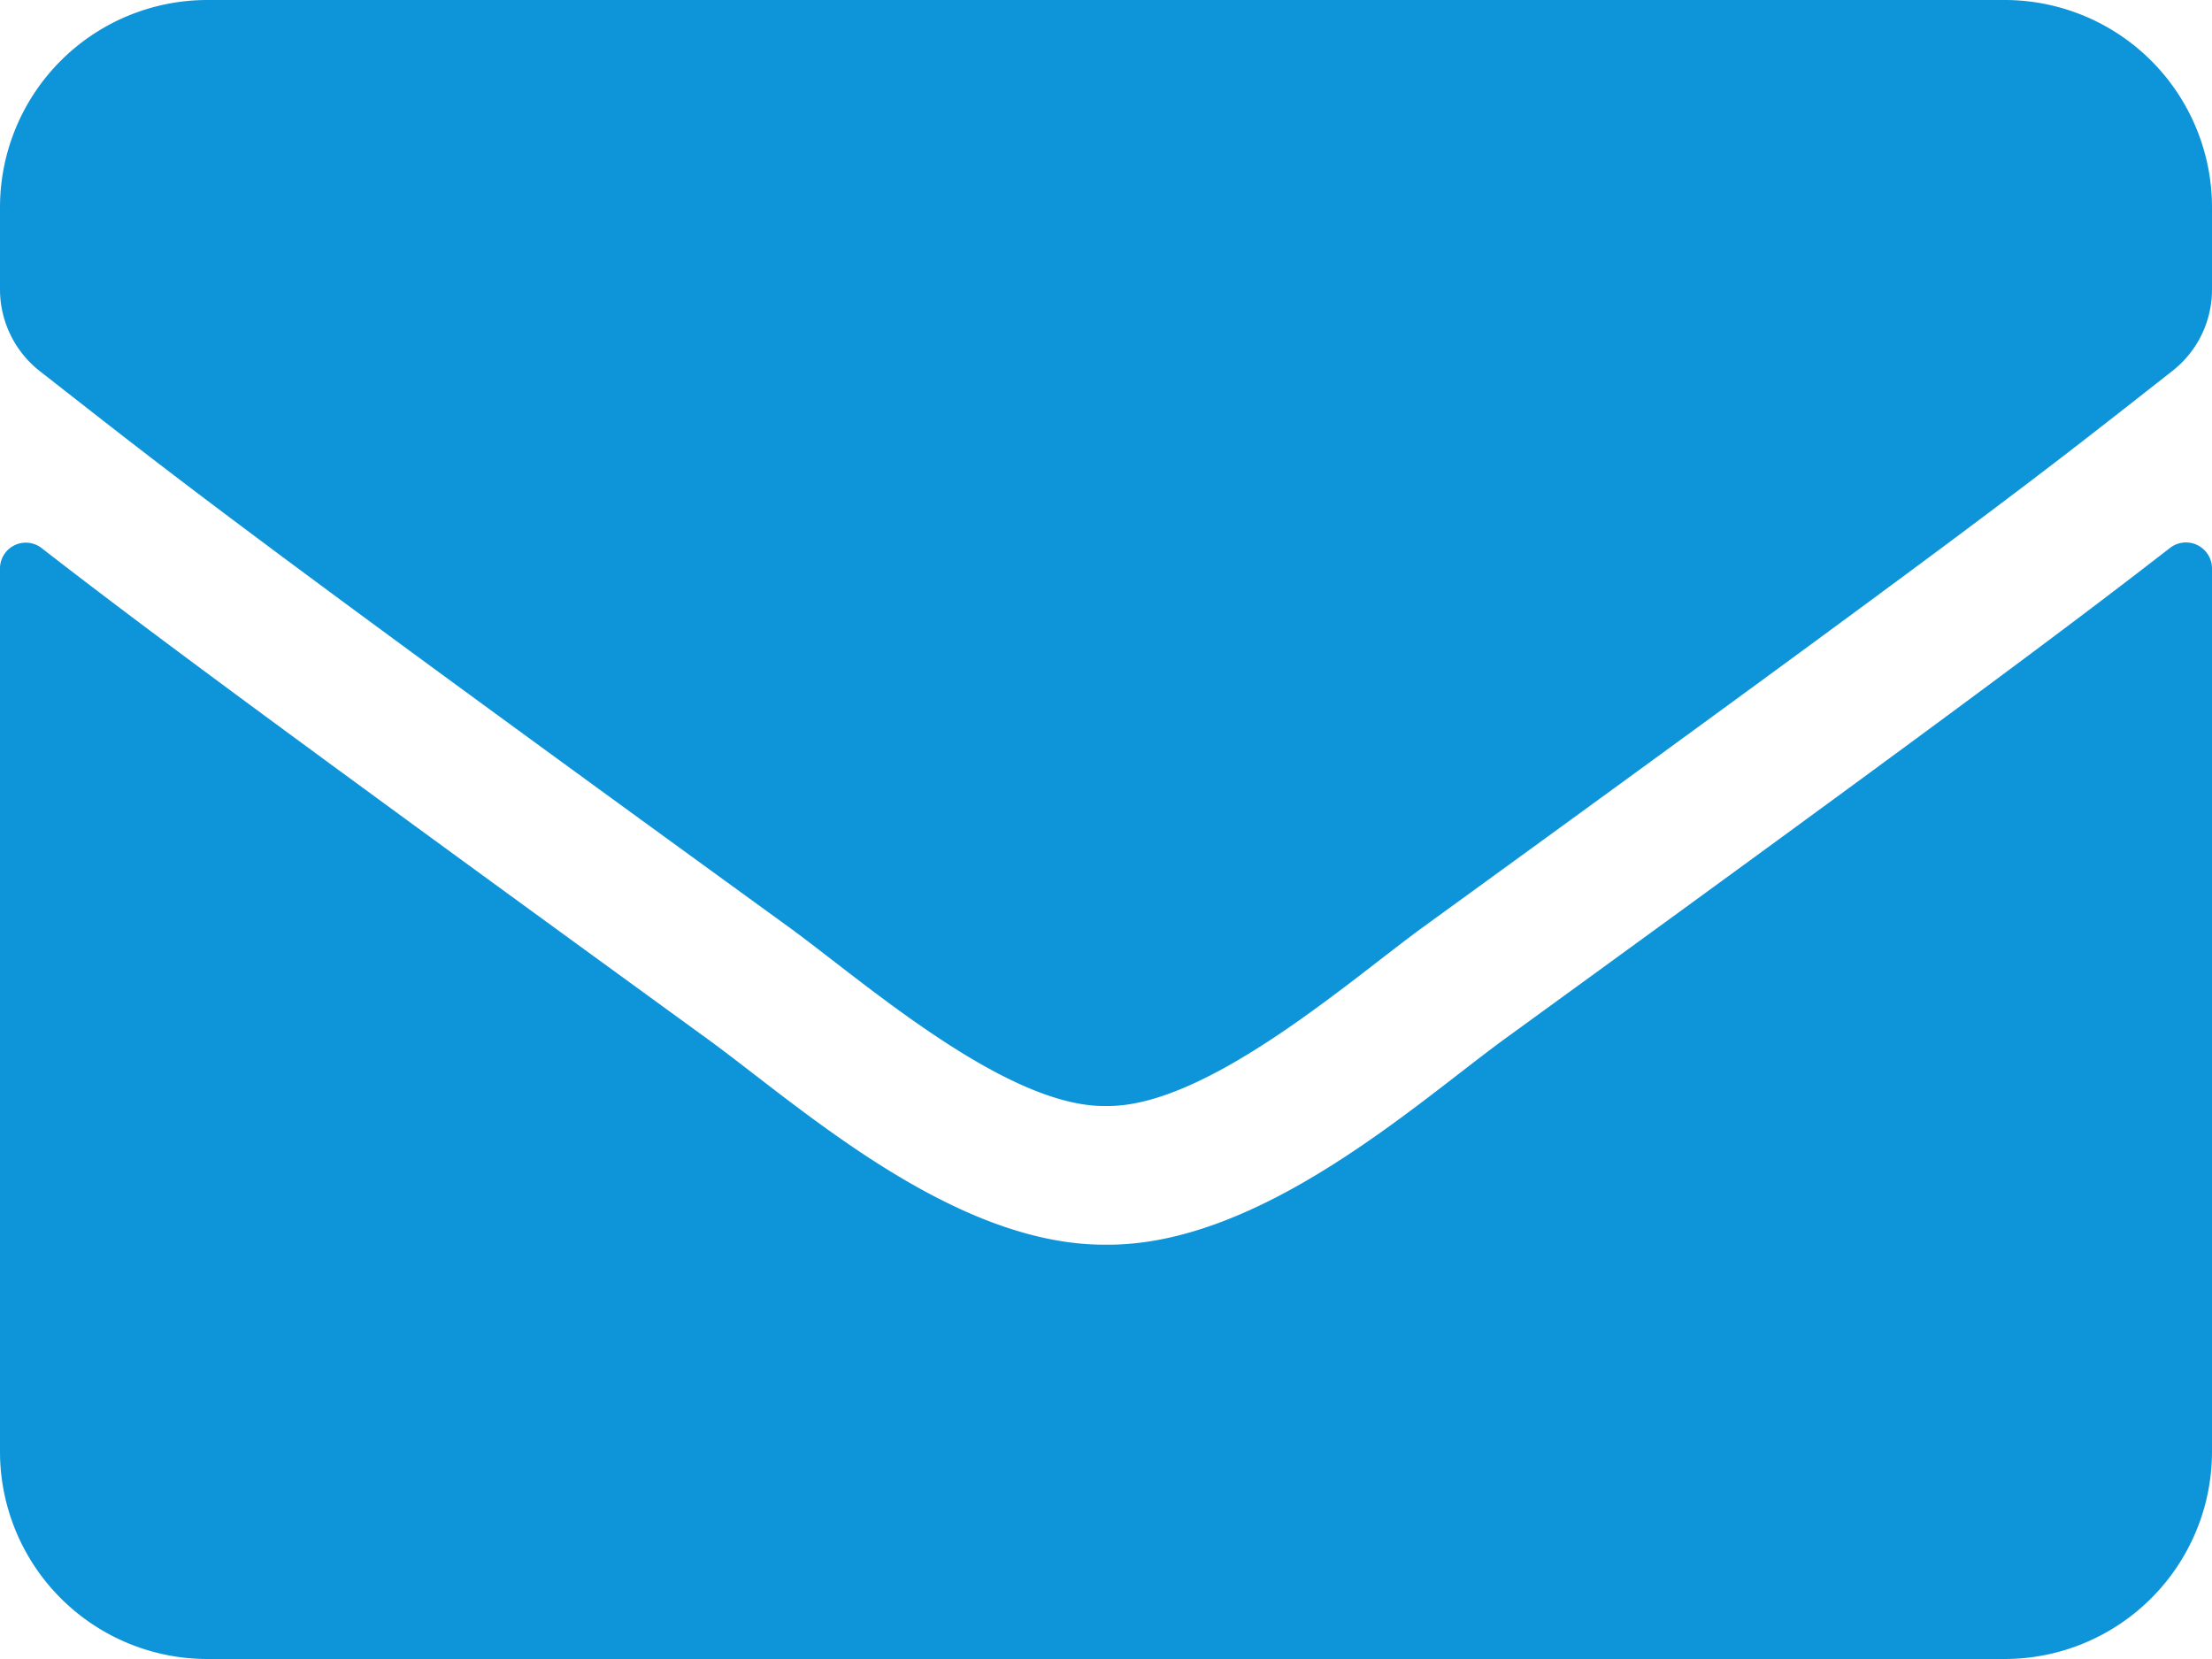
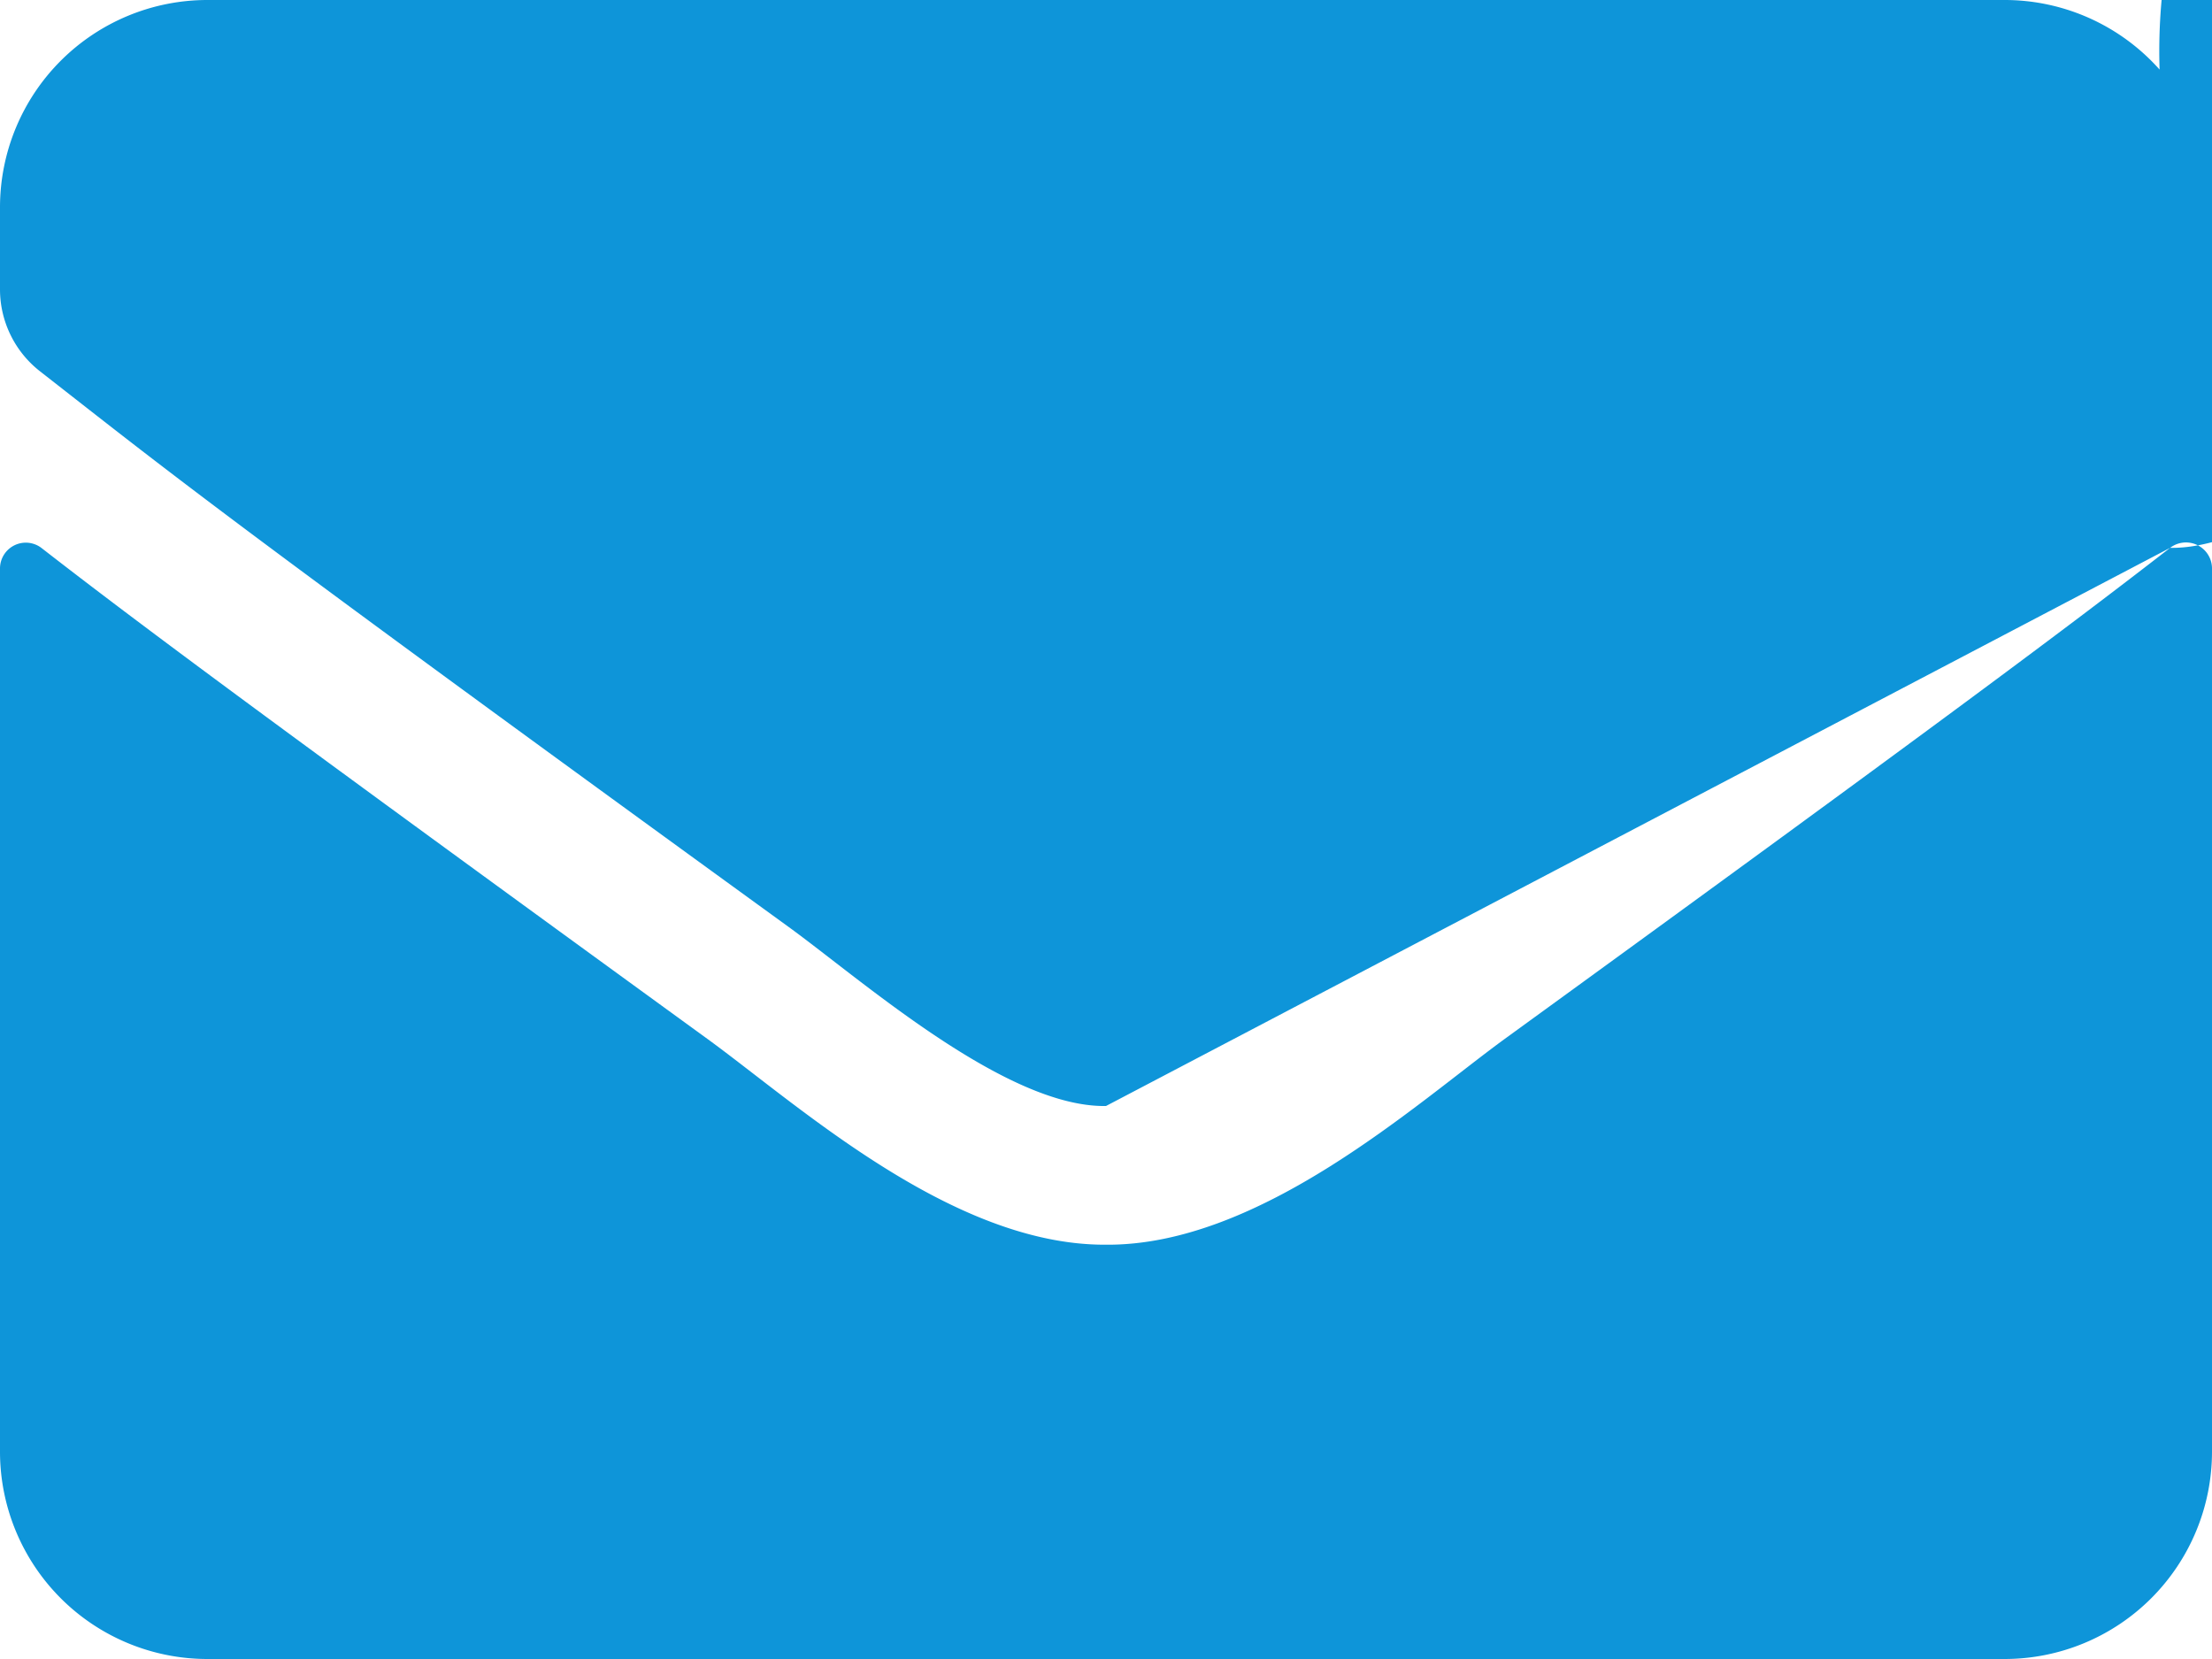
<svg xmlns="http://www.w3.org/2000/svg" width="30" height="22.5" viewBox="0 0 30 22.5">
-   <path id="Icon_awesome-envelope" data-name="Icon awesome-envelope" d="M29.432,11.93a.353.353,0,0,1,.568.275V24.188A2.813,2.813,0,0,1,27.188,27H2.813A2.813,2.813,0,0,1,0,24.188V12.211a.35.35,0,0,1,.568-.275c1.313,1.02,3.053,2.314,9.029,6.656,1.236.9,3.322,2.8,5.4,2.789,2.092.018,4.219-1.922,5.408-2.789C26.385,14.25,28.119,12.949,29.432,11.93ZM15,19.5c1.359.023,3.316-1.711,4.3-2.426,7.775-5.643,8.367-6.135,10.16-7.541A1.4,1.4,0,0,0,30,8.426V7.313A2.813,2.813,0,0,0,27.188,4.5H2.813A2.813,2.813,0,0,0,0,7.313V8.426A1.411,1.411,0,0,0,.539,9.533c1.793,1.4,2.385,1.9,10.16,7.541C11.684,17.789,13.641,19.523,15,19.5Z" transform="translate(0 -4.5)" fill="#0e95d9" />
+   <path id="Icon_awesome-envelope" data-name="Icon awesome-envelope" d="M29.432,11.93a.353.353,0,0,1,.568.275V24.188A2.813,2.813,0,0,1,27.188,27H2.813A2.813,2.813,0,0,1,0,24.188V12.211a.35.35,0,0,1,.568-.275c1.313,1.02,3.053,2.314,9.029,6.656,1.236.9,3.322,2.8,5.4,2.789,2.092.018,4.219-1.922,5.408-2.789C26.385,14.25,28.119,12.949,29.432,11.93Zc1.359.023,3.316-1.711,4.3-2.426,7.775-5.643,8.367-6.135,10.16-7.541A1.4,1.4,0,0,0,30,8.426V7.313A2.813,2.813,0,0,0,27.188,4.5H2.813A2.813,2.813,0,0,0,0,7.313V8.426A1.411,1.411,0,0,0,.539,9.533c1.793,1.4,2.385,1.9,10.16,7.541C11.684,17.789,13.641,19.523,15,19.5Z" transform="translate(0 -4.5)" fill="#0e95d9" />
</svg>